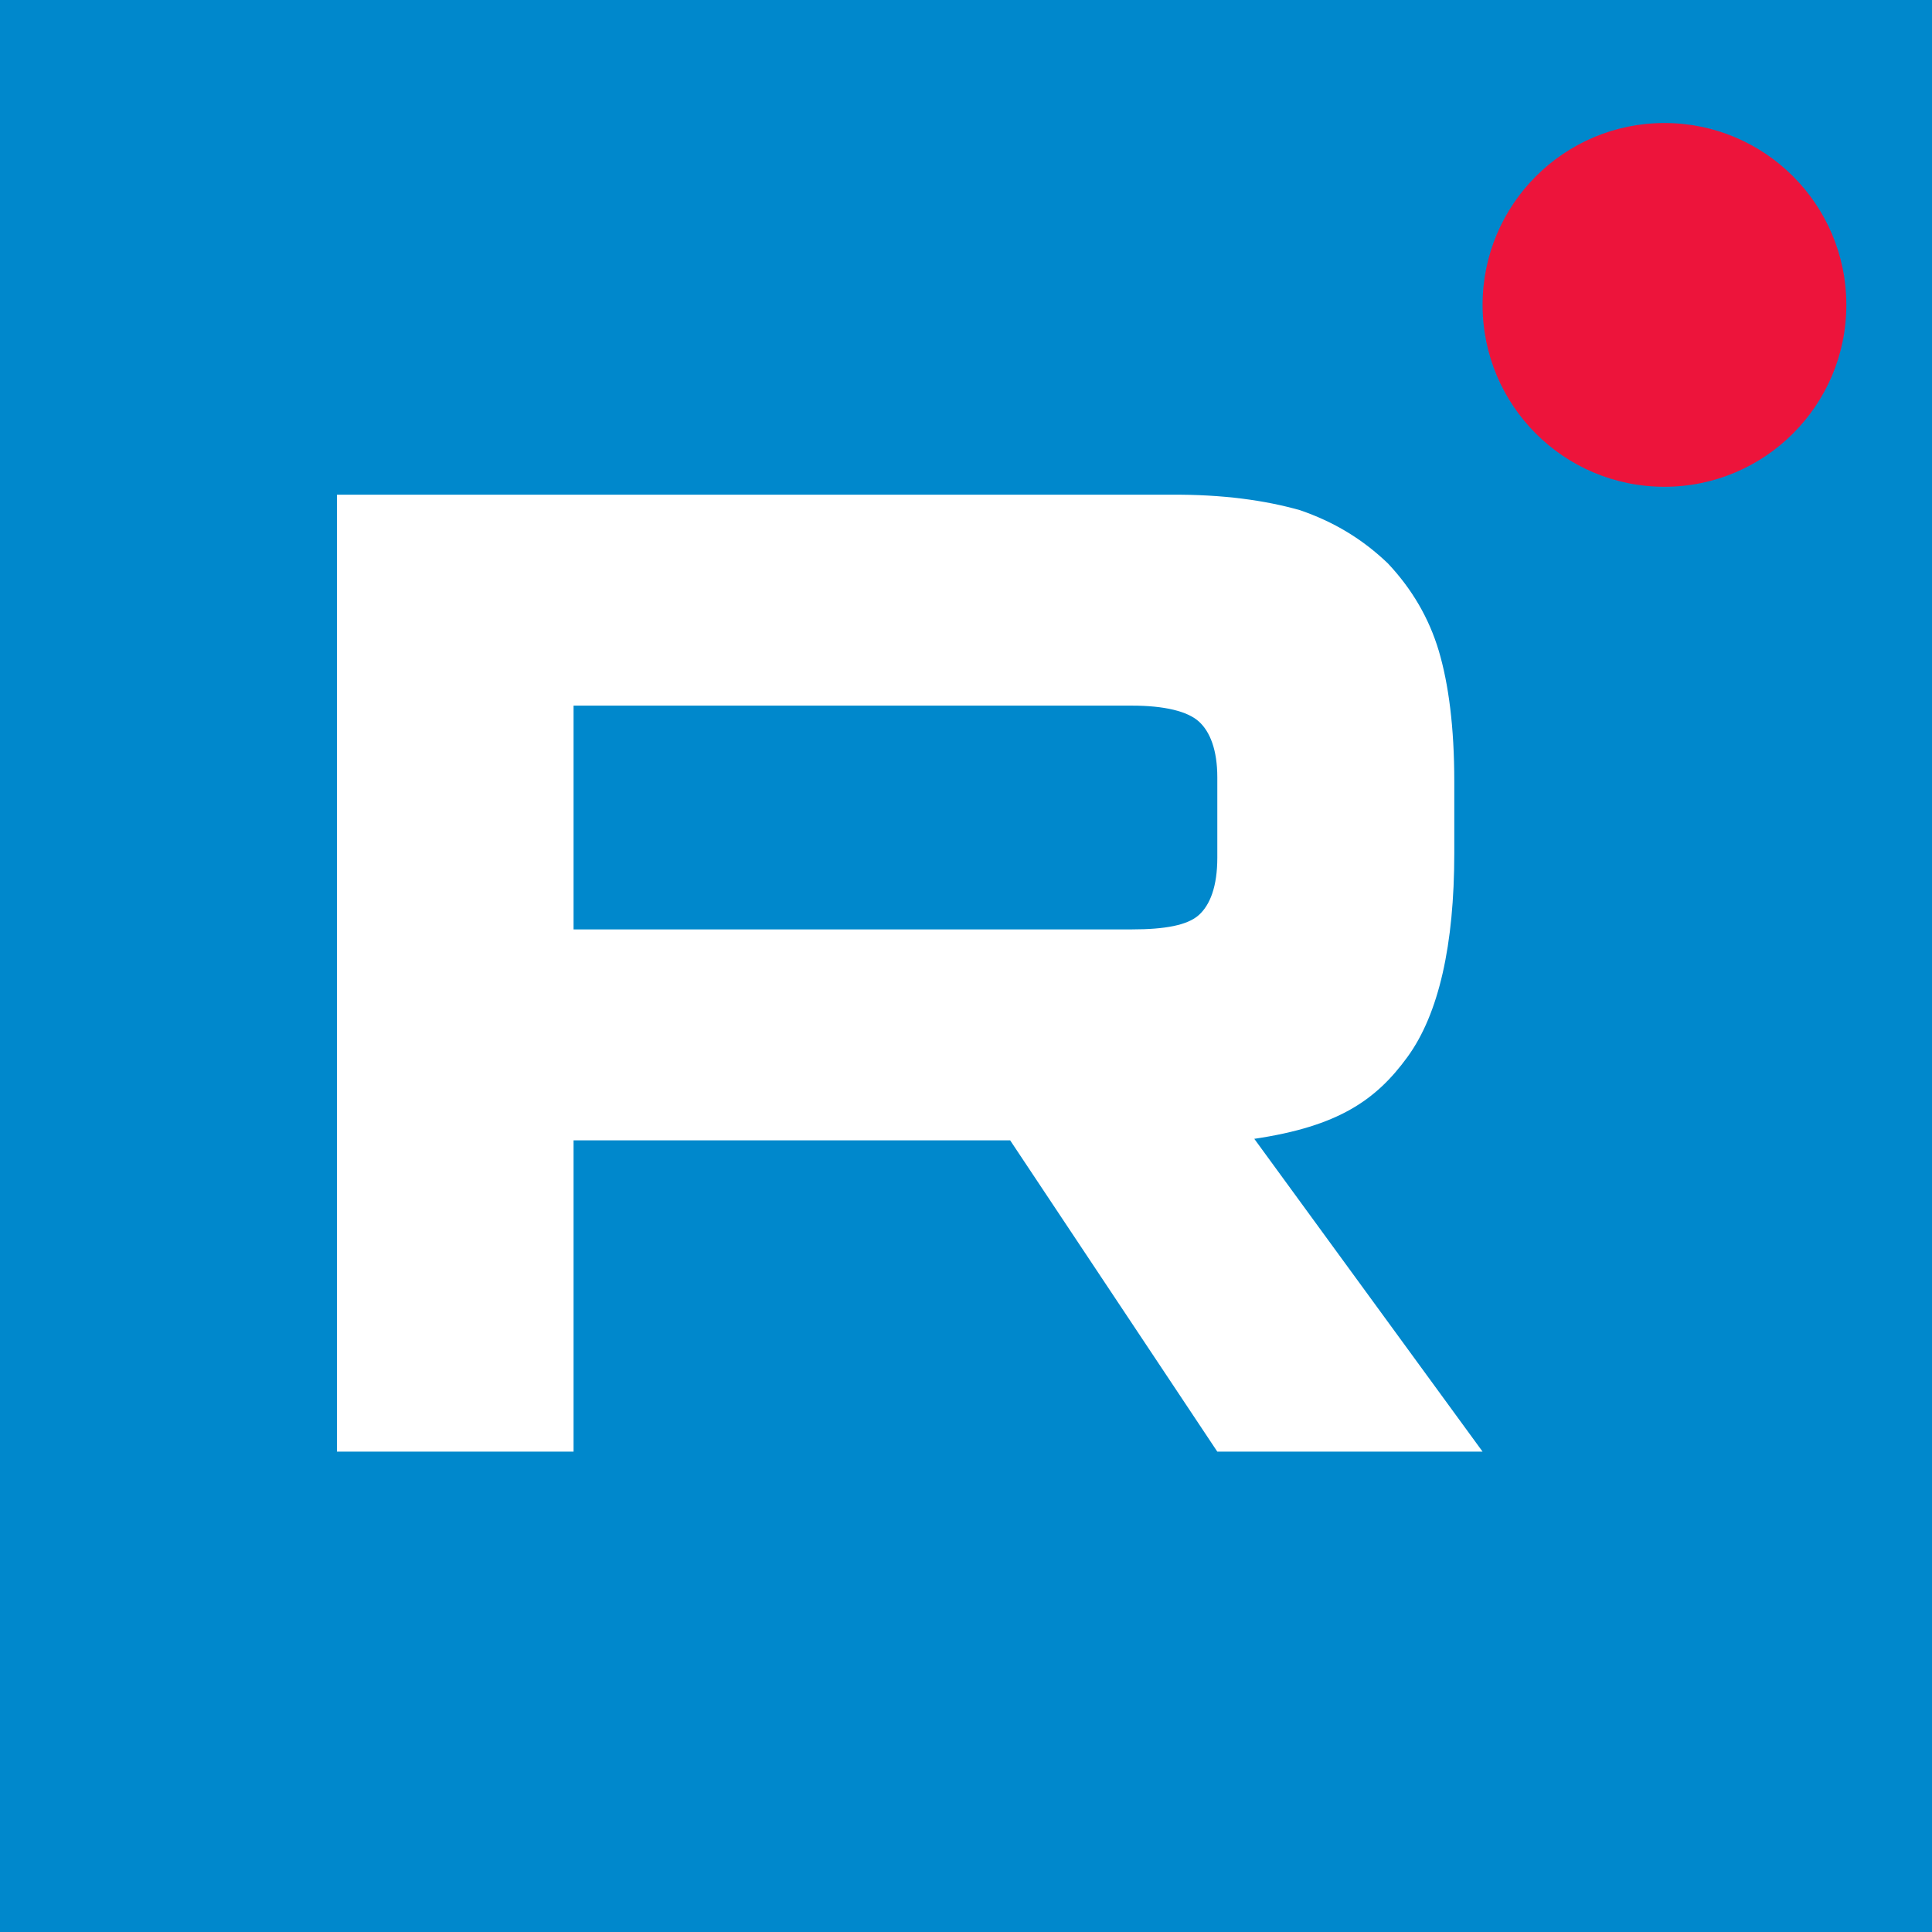
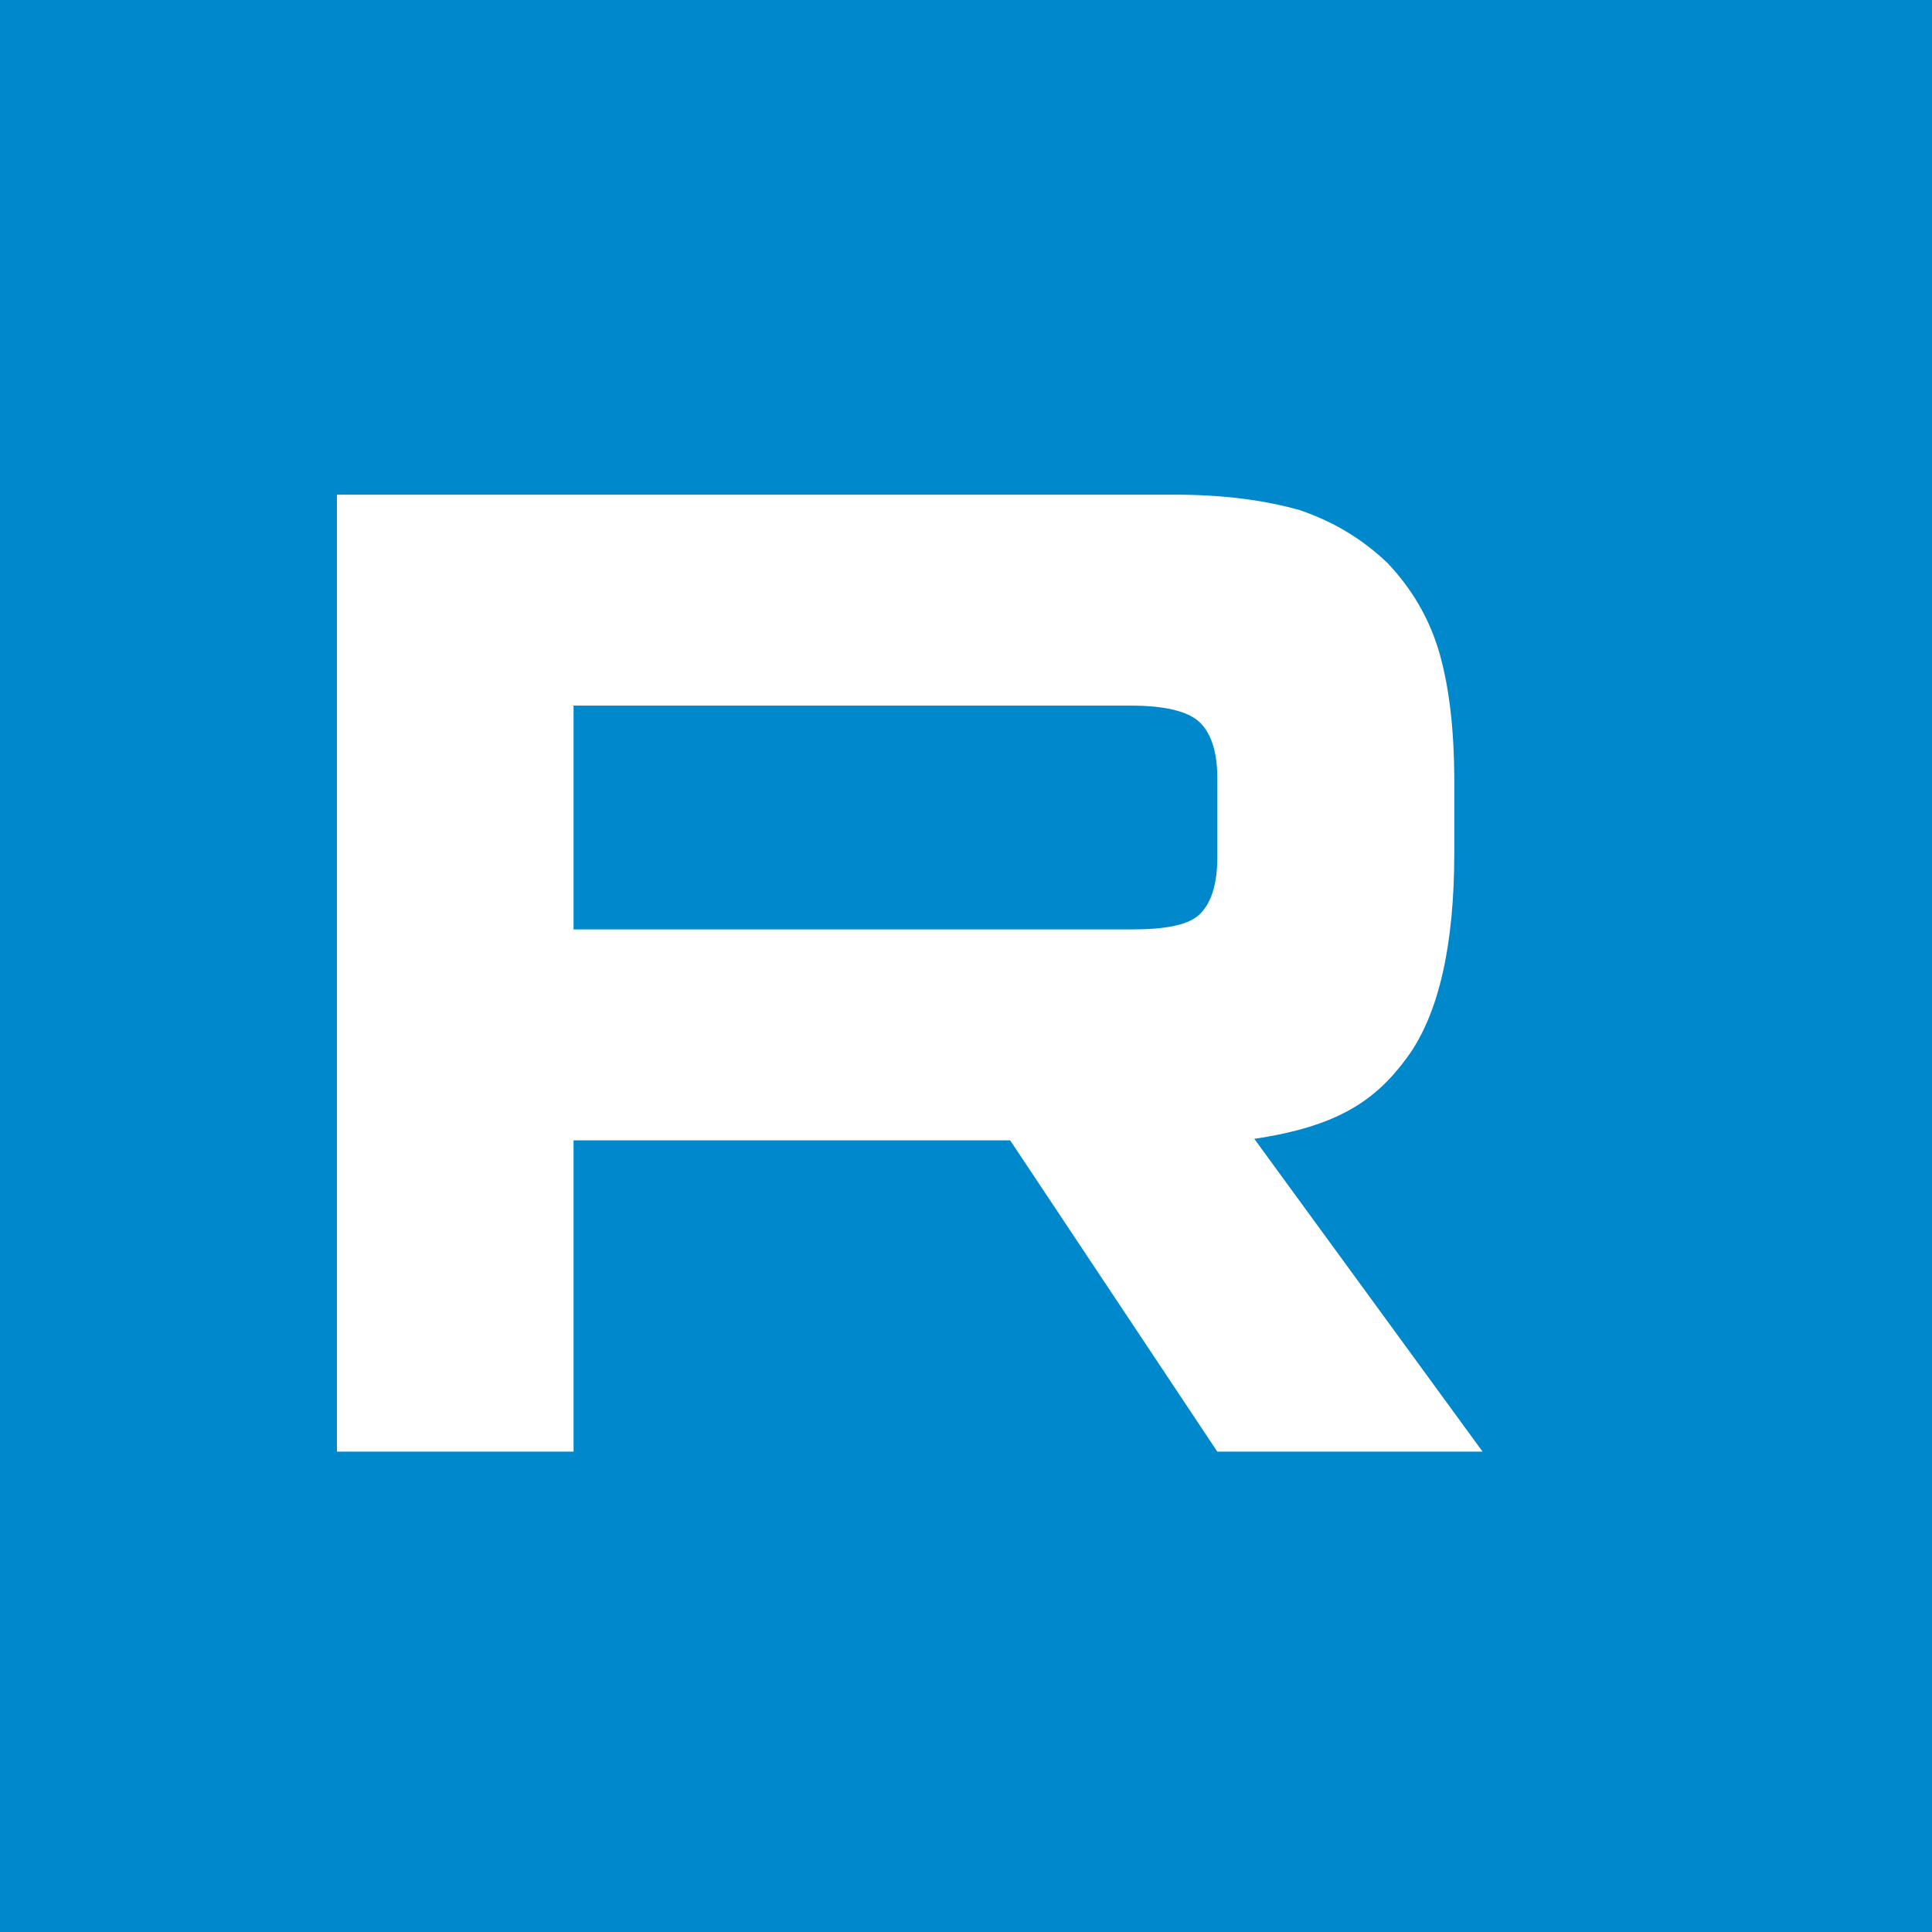
<svg xmlns="http://www.w3.org/2000/svg" enable-background="new 0 0 512 512" viewBox="0 0 512 512">
  <rect x="0" y="0" width="512" height="512" fill="#333333" stroke="none" />
  <path d="m512.1 512.2-512.1-.1v-512.1h512z" fill="#08c" />
  <path d="m300 246.3h-148v-59.3h148c8.6 0 14.7 1.5 17.7 4.2s4.9 7.6 4.9 14.8v21.3c0 7.6-1.9 12.5-4.9 15.2s-9 3.8-17.7 3.8zm10.2-115.2h-220.9v253.6h62.7v-82.5h115.7l54.9 82.5h70.3l-60.5-82.9c22.3-3.3 32.3-10.3 40.6-21.7s12.4-29.7 12.4-54v-19c0-14.4-1.5-25.8-4.1-34.6-2.6-8.7-7.1-16.4-13.5-23.2-6.8-6.5-14.3-11-23.3-14.1-9.2-2.6-20.4-4.2-34.3-4.1z" fill="#fff" />
-   <path d="m441.1 129c26.6 0 48.2-21.6 48.2-48.2s-21.6-48.2-48.2-48.2-48.2 21.6-48.2 48.2 21.5 48.2 48.2 48.2z" fill="#ed143b" />
</svg>